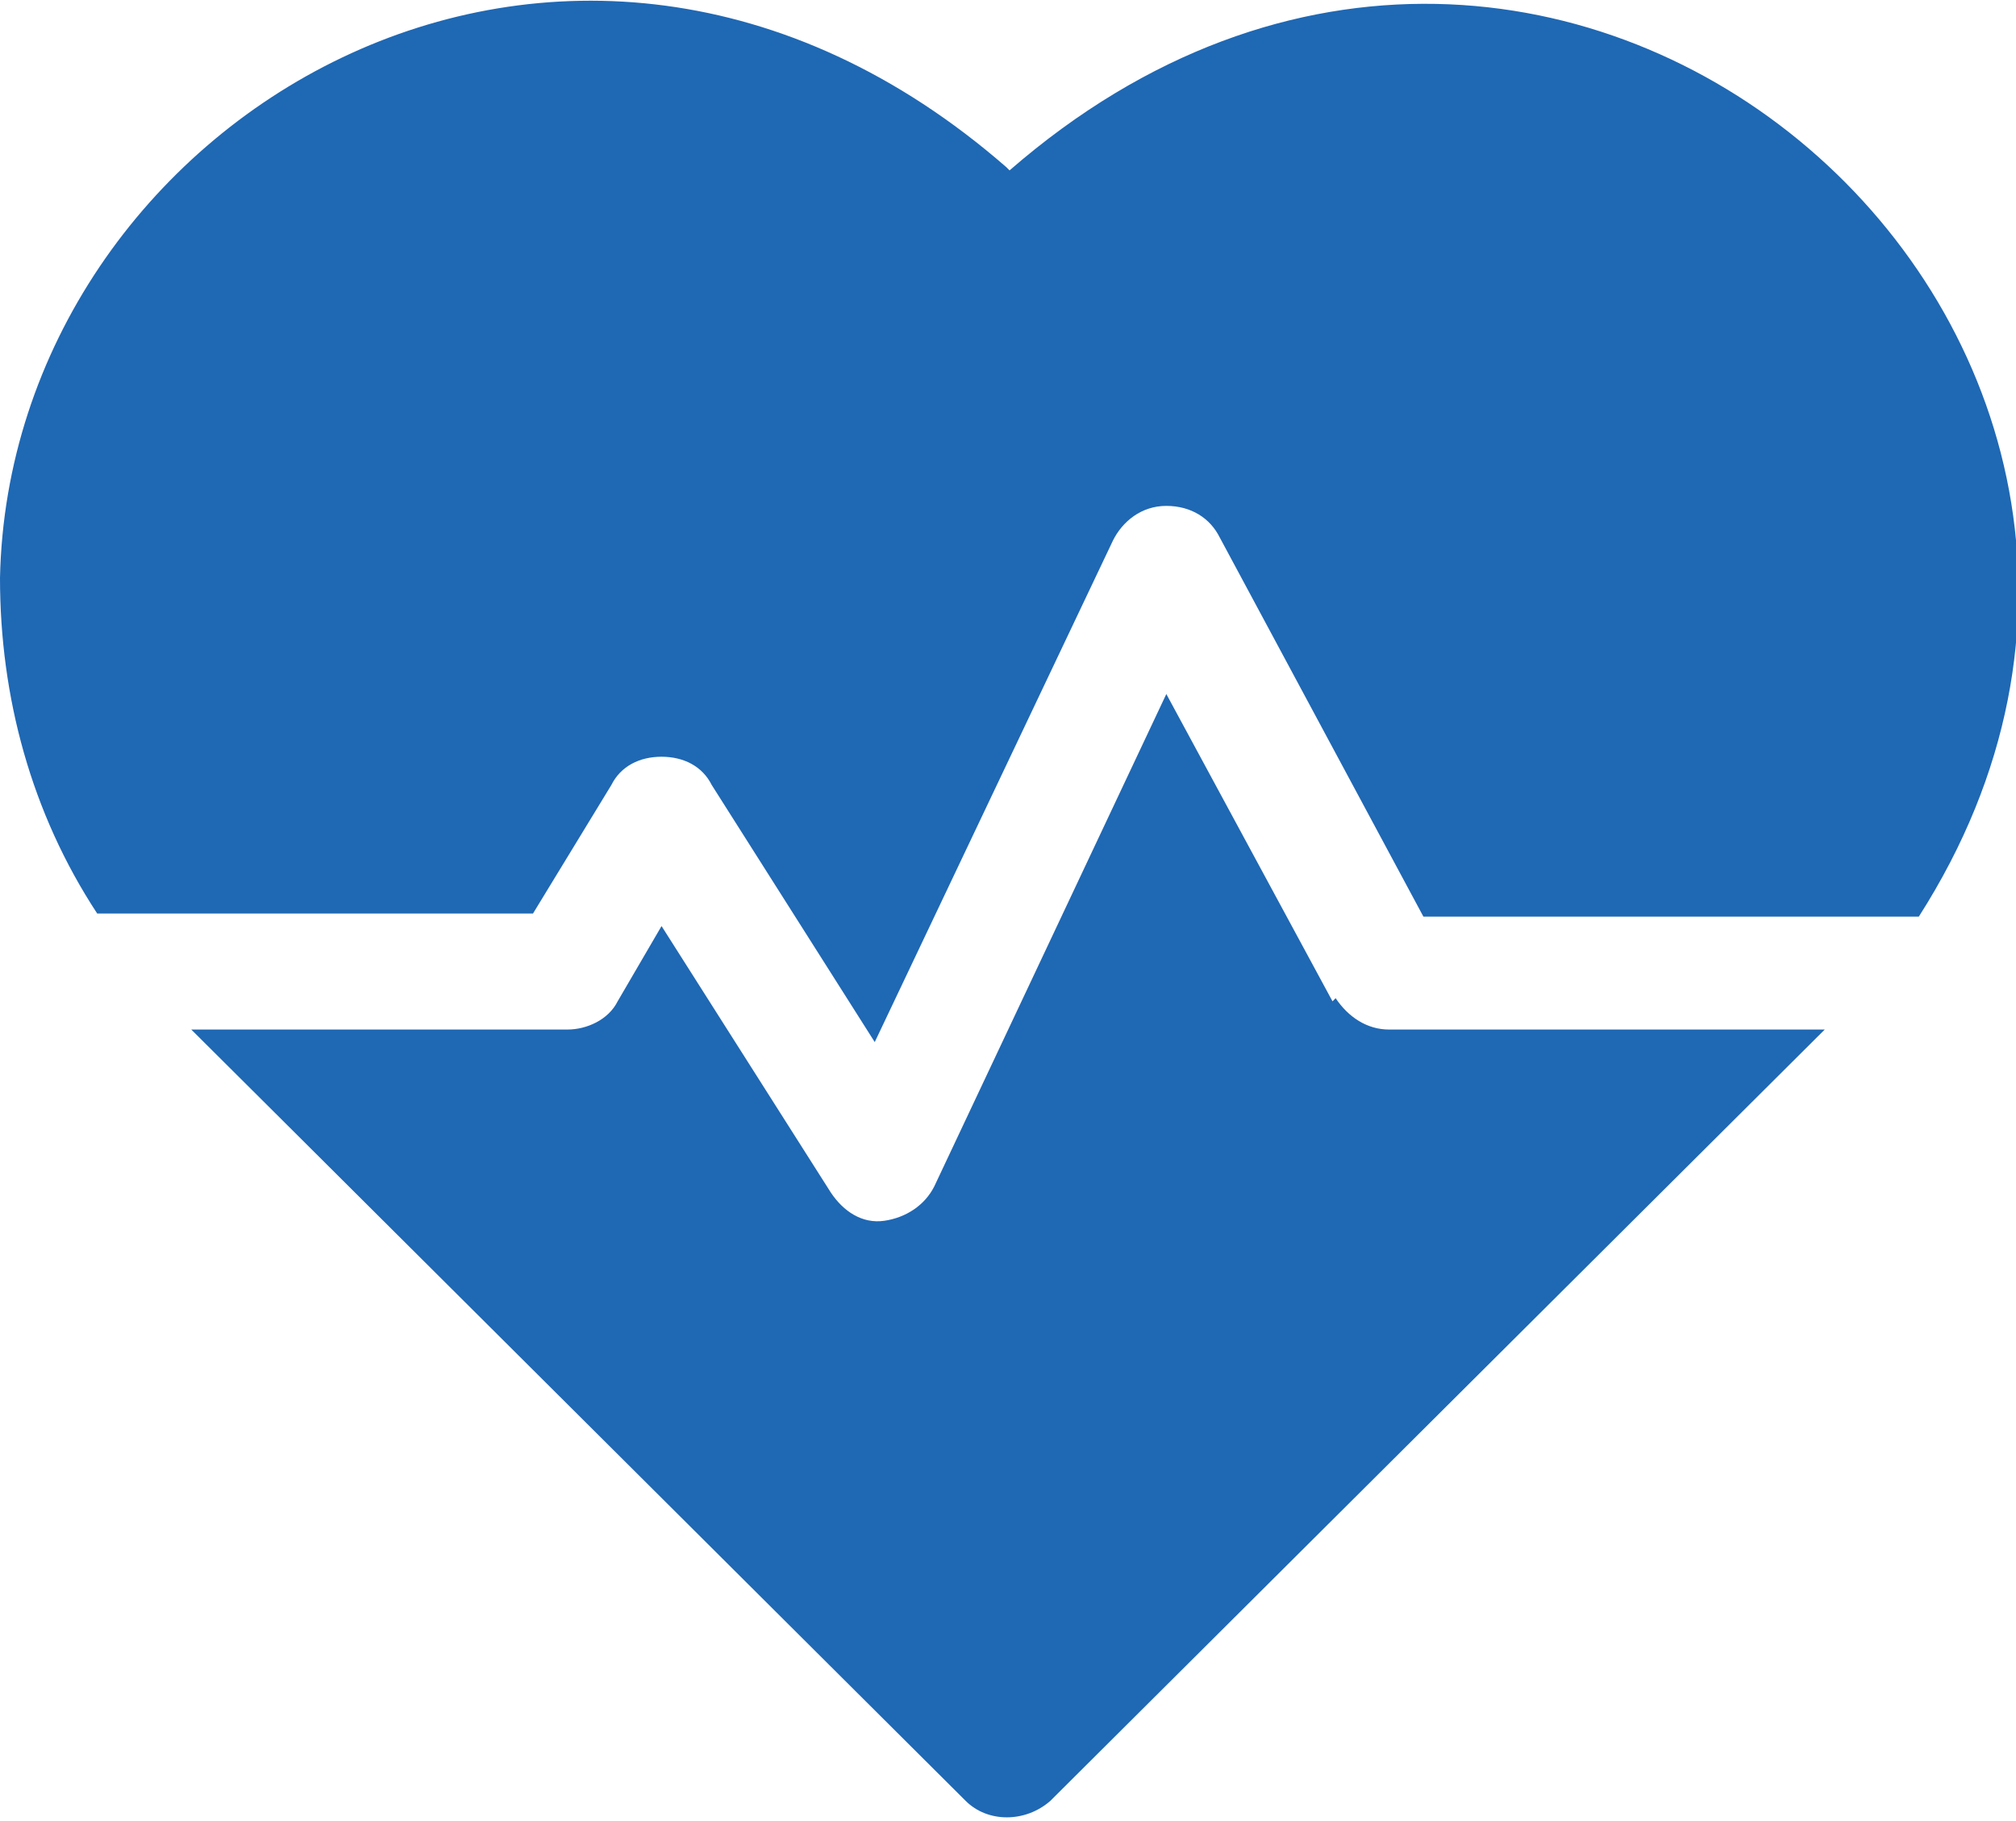
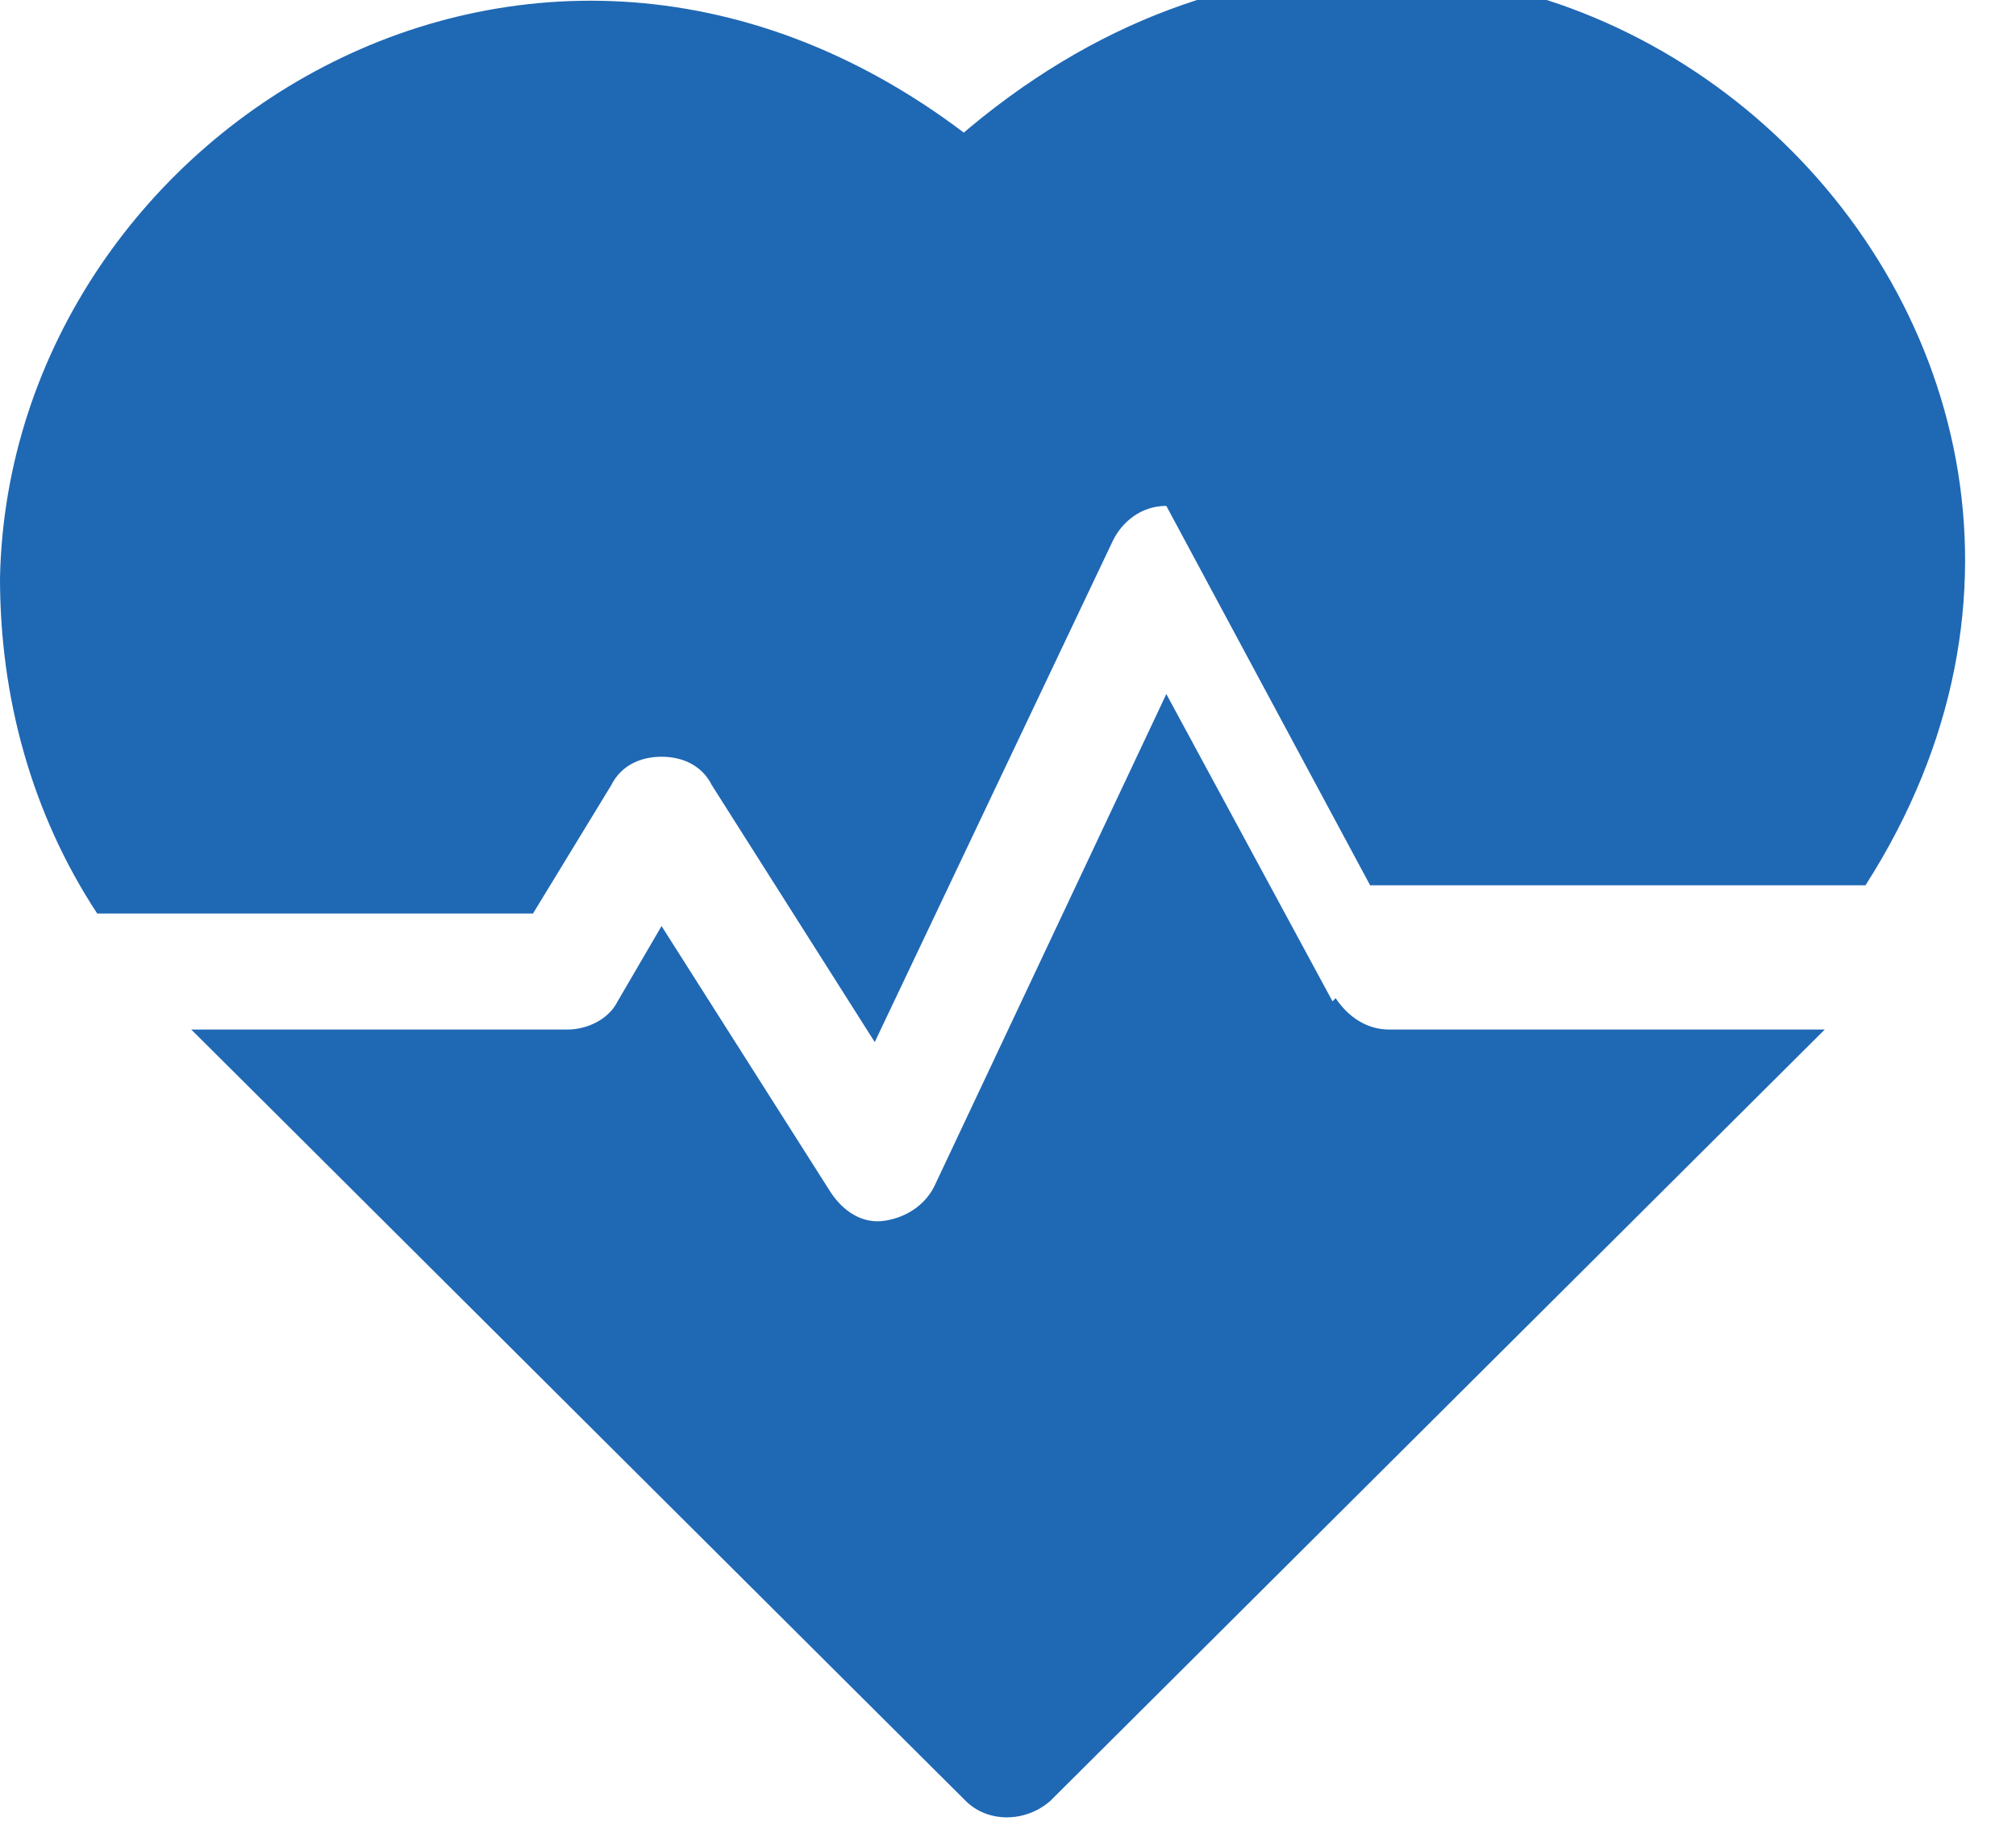
<svg xmlns="http://www.w3.org/2000/svg" id="Ebene_1" width="22.7mm" height="20.5mm" version="1.1" viewBox="0 0 64.3 58">
  <defs>
    <style>
      .st0 {
        fill: #1f68b4;
      }
    </style>
  </defs>
-   <path class="st0" d="M32.1,5.3C18.1-6.9.3,3.8,0,18.4c0,3.8,1,7.5,3.1,10.7h13.9l2.5-4.1c.3-.6.9-.9,1.6-.9.7,0,1.3.3,1.6.9l5.2,8.2,7.6-16c.3-.6.9-1.1,1.7-1.1s1.4.4,1.7,1l6.5,12.1h15.8c11.7-18.3-11.4-39.1-29-23.8h0ZM42.5,31.9l-5.3-9.8-7.4,15.7c-.3.6-.9,1-1.6,1.1s-1.3-.3-1.7-.9l-5.4-8.5-1.4,2.4c-.3.6-1,.9-1.6.9H6.1c.4.4-1.6-1.6,24.7,24.6.7.7,1.9.7,2.7,0l24.7-24.6h-13.9c-.7,0-1.3-.4-1.7-1Z" />
+   <path class="st0" d="M32.1,5.3C18.1-6.9.3,3.8,0,18.4c0,3.8,1,7.5,3.1,10.7h13.9l2.5-4.1c.3-.6.9-.9,1.6-.9.7,0,1.3.3,1.6.9l5.2,8.2,7.6-16c.3-.6.9-1.1,1.7-1.1l6.5,12.1h15.8c11.7-18.3-11.4-39.1-29-23.8h0ZM42.5,31.9l-5.3-9.8-7.4,15.7c-.3.6-.9,1-1.6,1.1s-1.3-.3-1.7-.9l-5.4-8.5-1.4,2.4c-.3.6-1,.9-1.6.9H6.1c.4.4-1.6-1.6,24.7,24.6.7.7,1.9.7,2.7,0l24.7-24.6h-13.9c-.7,0-1.3-.4-1.7-1Z" />
</svg>